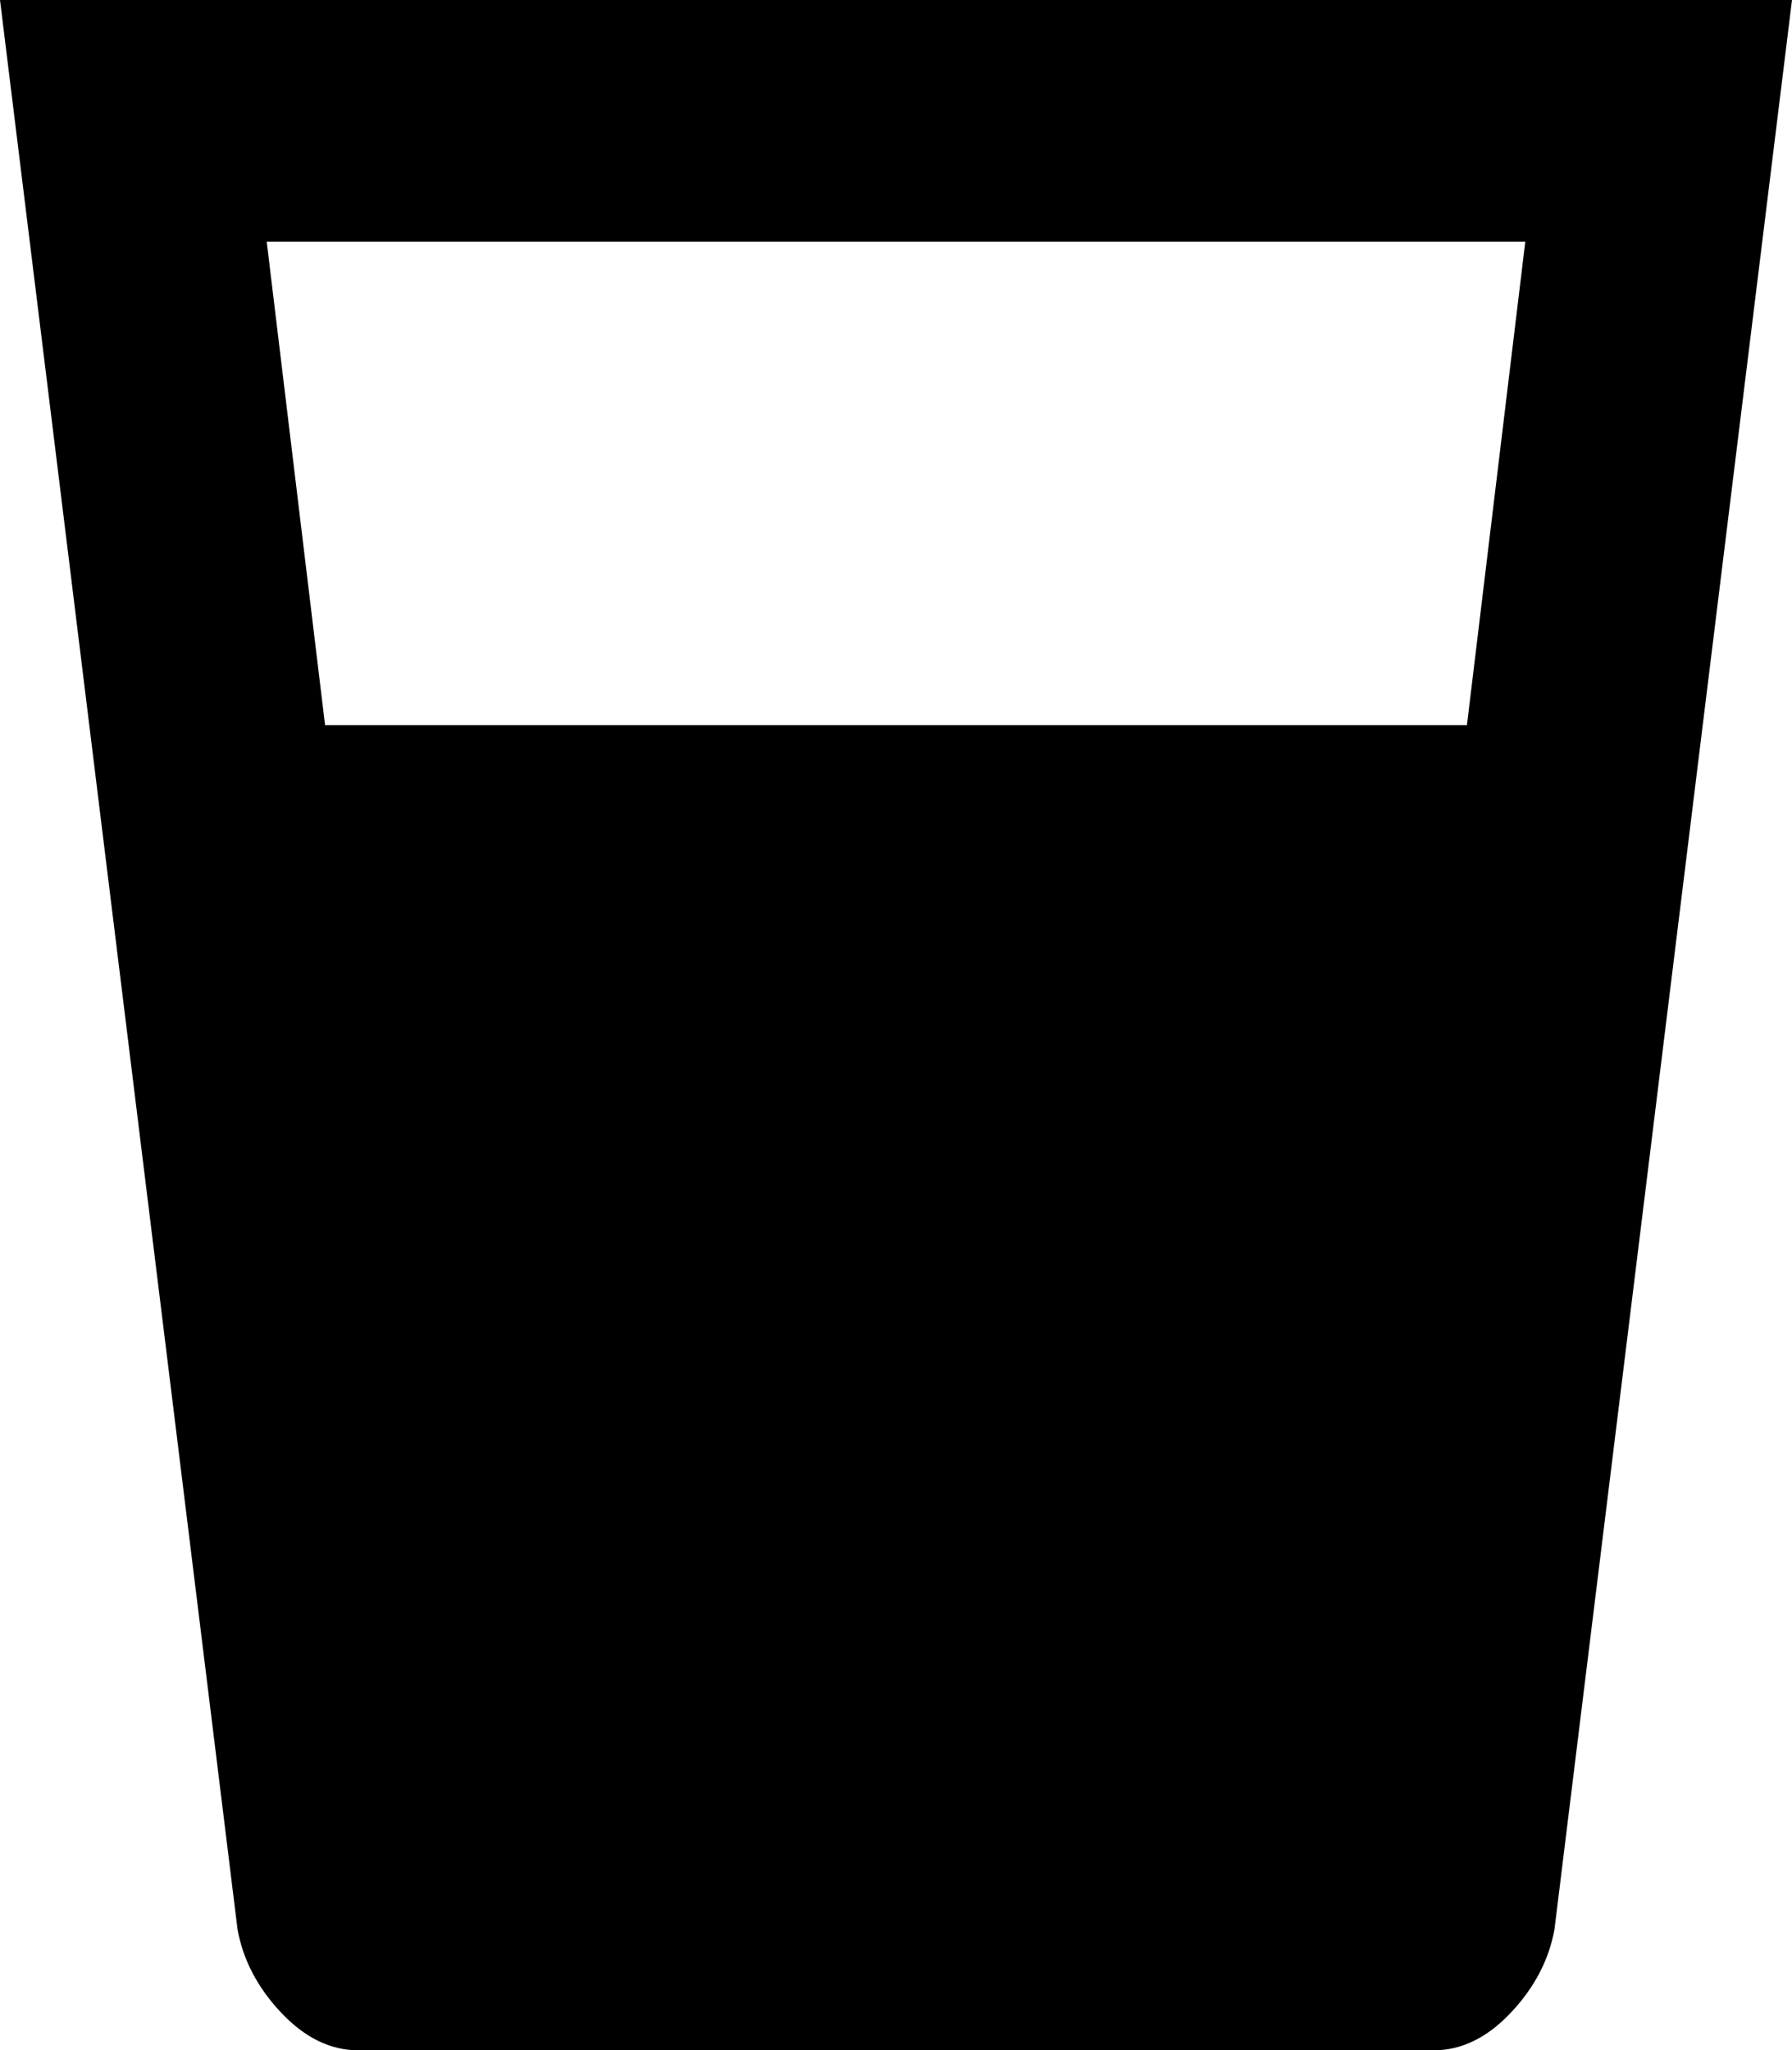
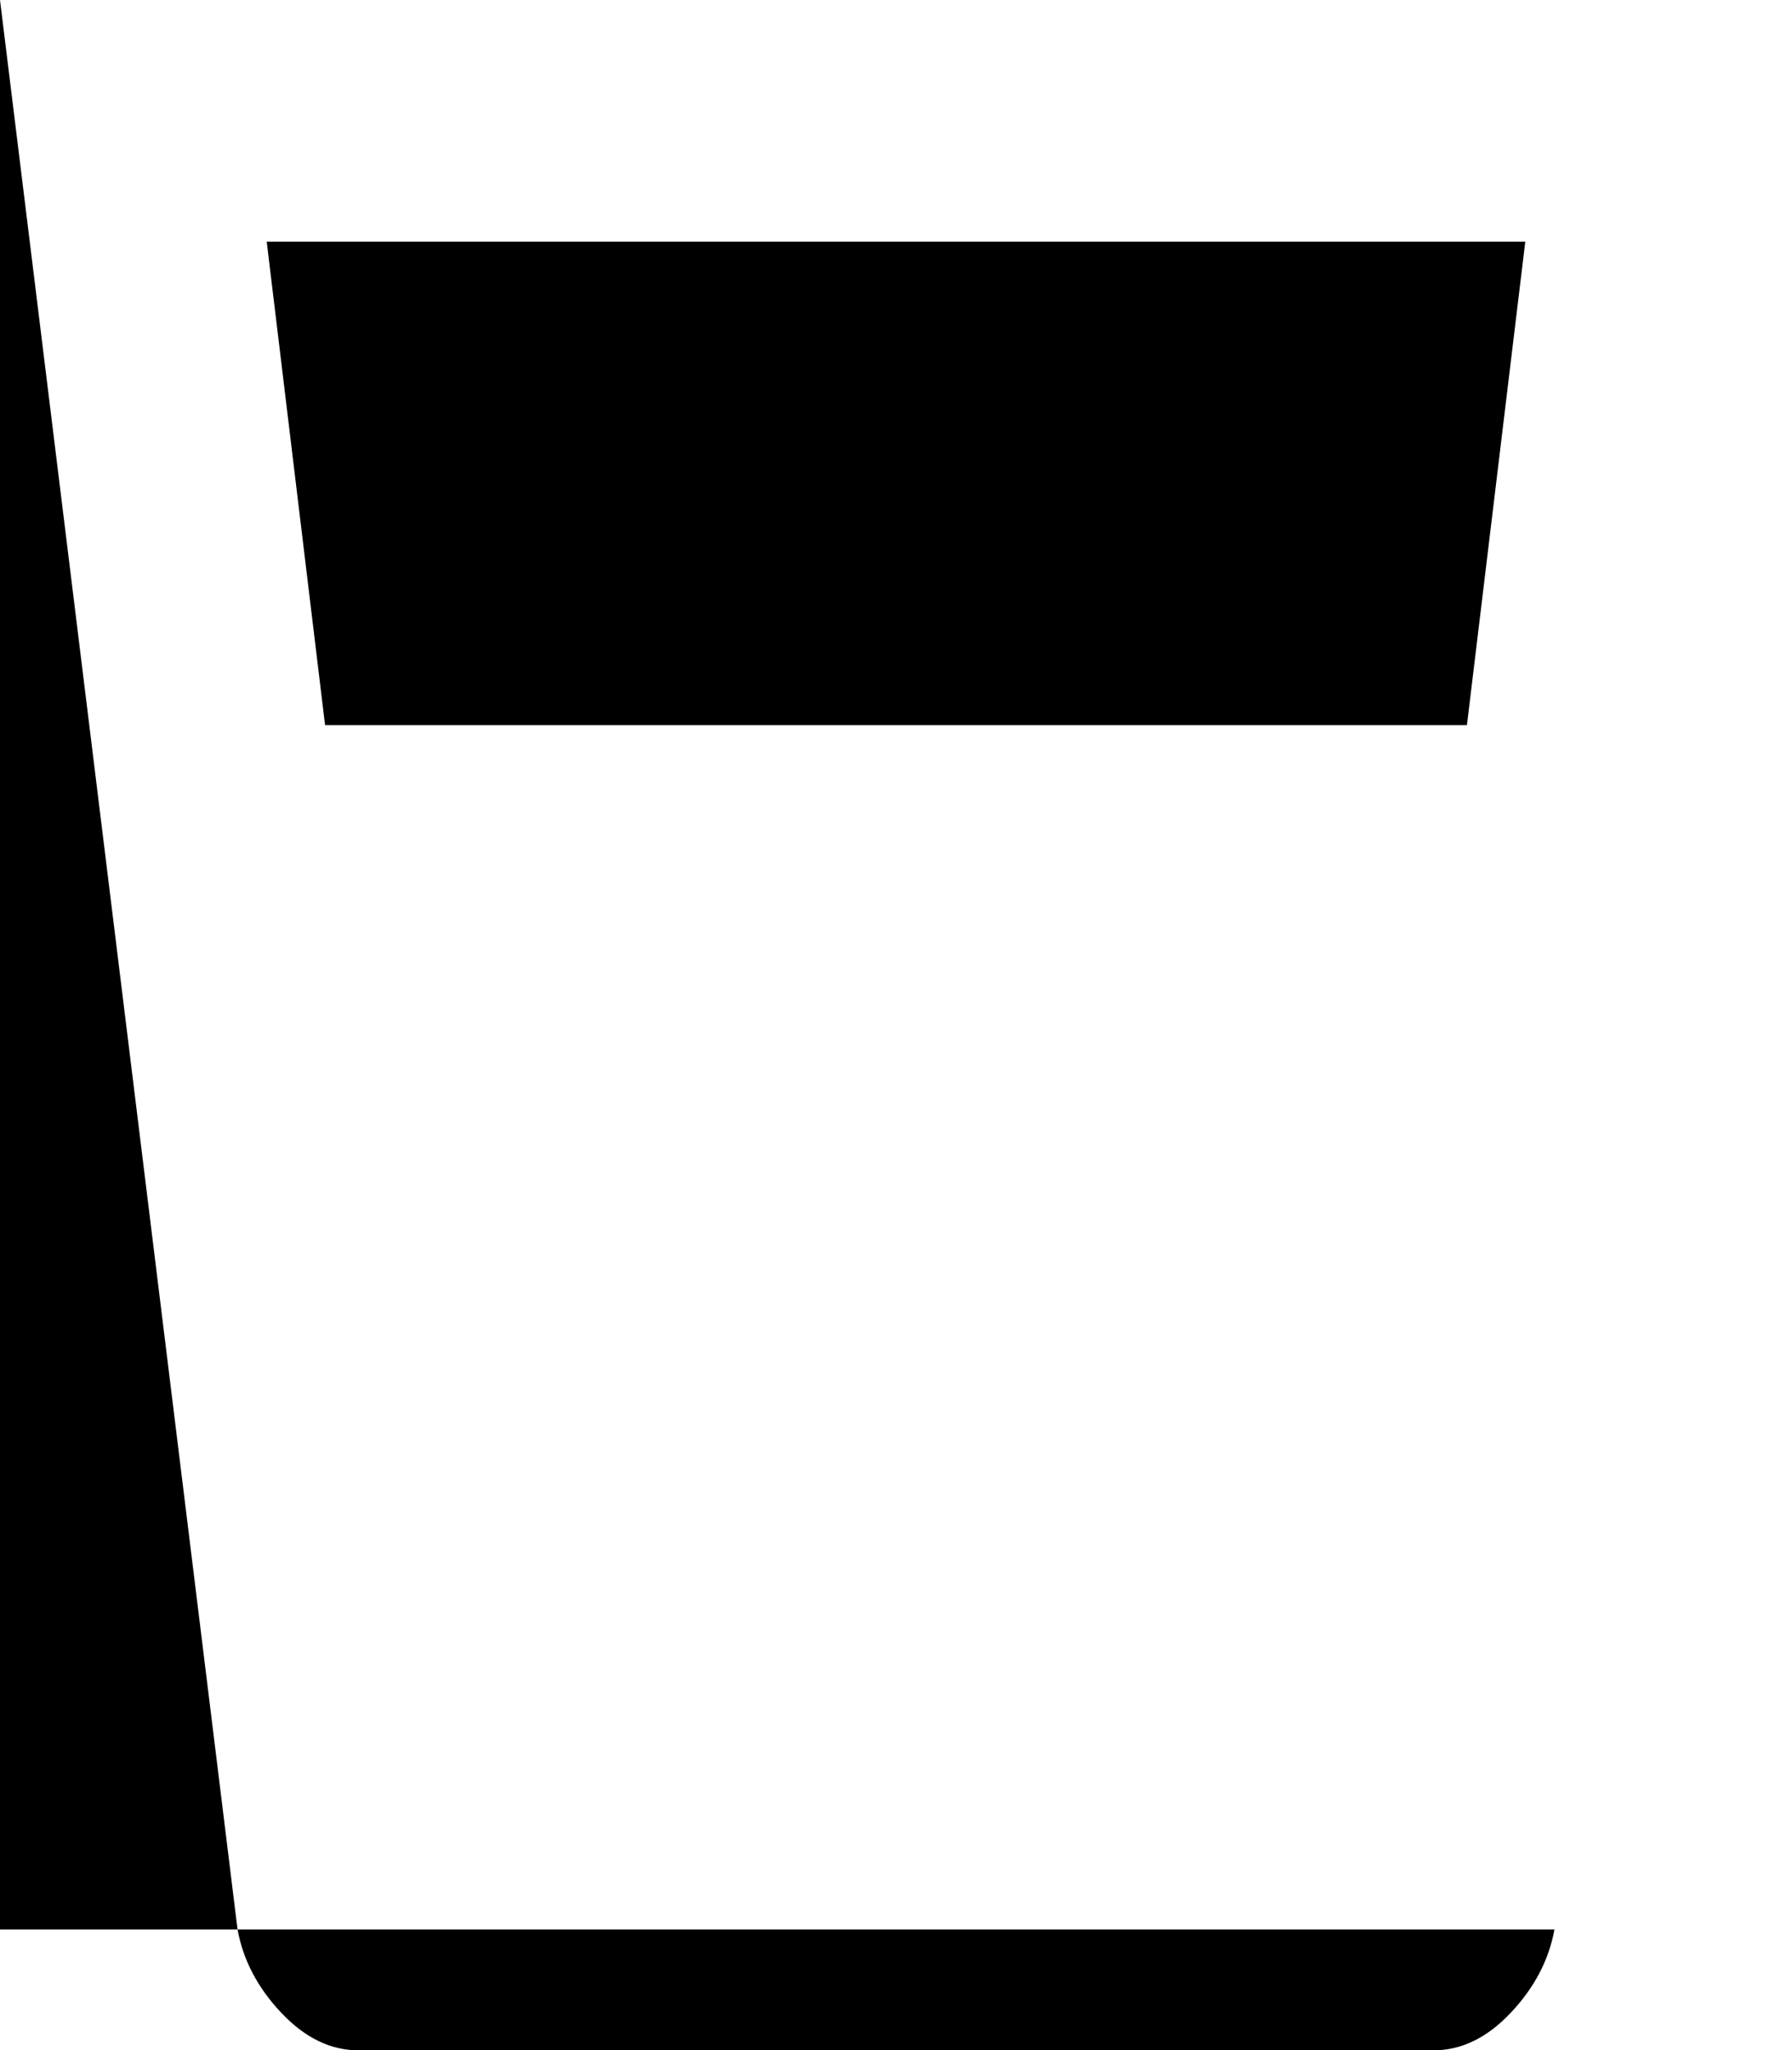
<svg xmlns="http://www.w3.org/2000/svg" version="1.1" id="Capa_1" x="0px" y="0px" width="430px" height="492px" viewBox="0 0 430 492" enable-background="new 0 0 430 492" xml:space="preserve">
-   <path d="M0,0l57,463c1.333,7.333,4.833,14,10.5,20s11.833,9,18.5,9h258c6.667,0,12.833-3,18.5-9s9.167-12.667,10.5-20L430,0H0z   M352,174H78L64,58h302L352,174z" />
+   <path d="M0,0l57,463c1.333,7.333,4.833,14,10.5,20s11.833,9,18.5,9h258c6.667,0,12.833-3,18.5-9s9.167-12.667,10.5-20H0z   M352,174H78L64,58h302L352,174z" />
</svg>